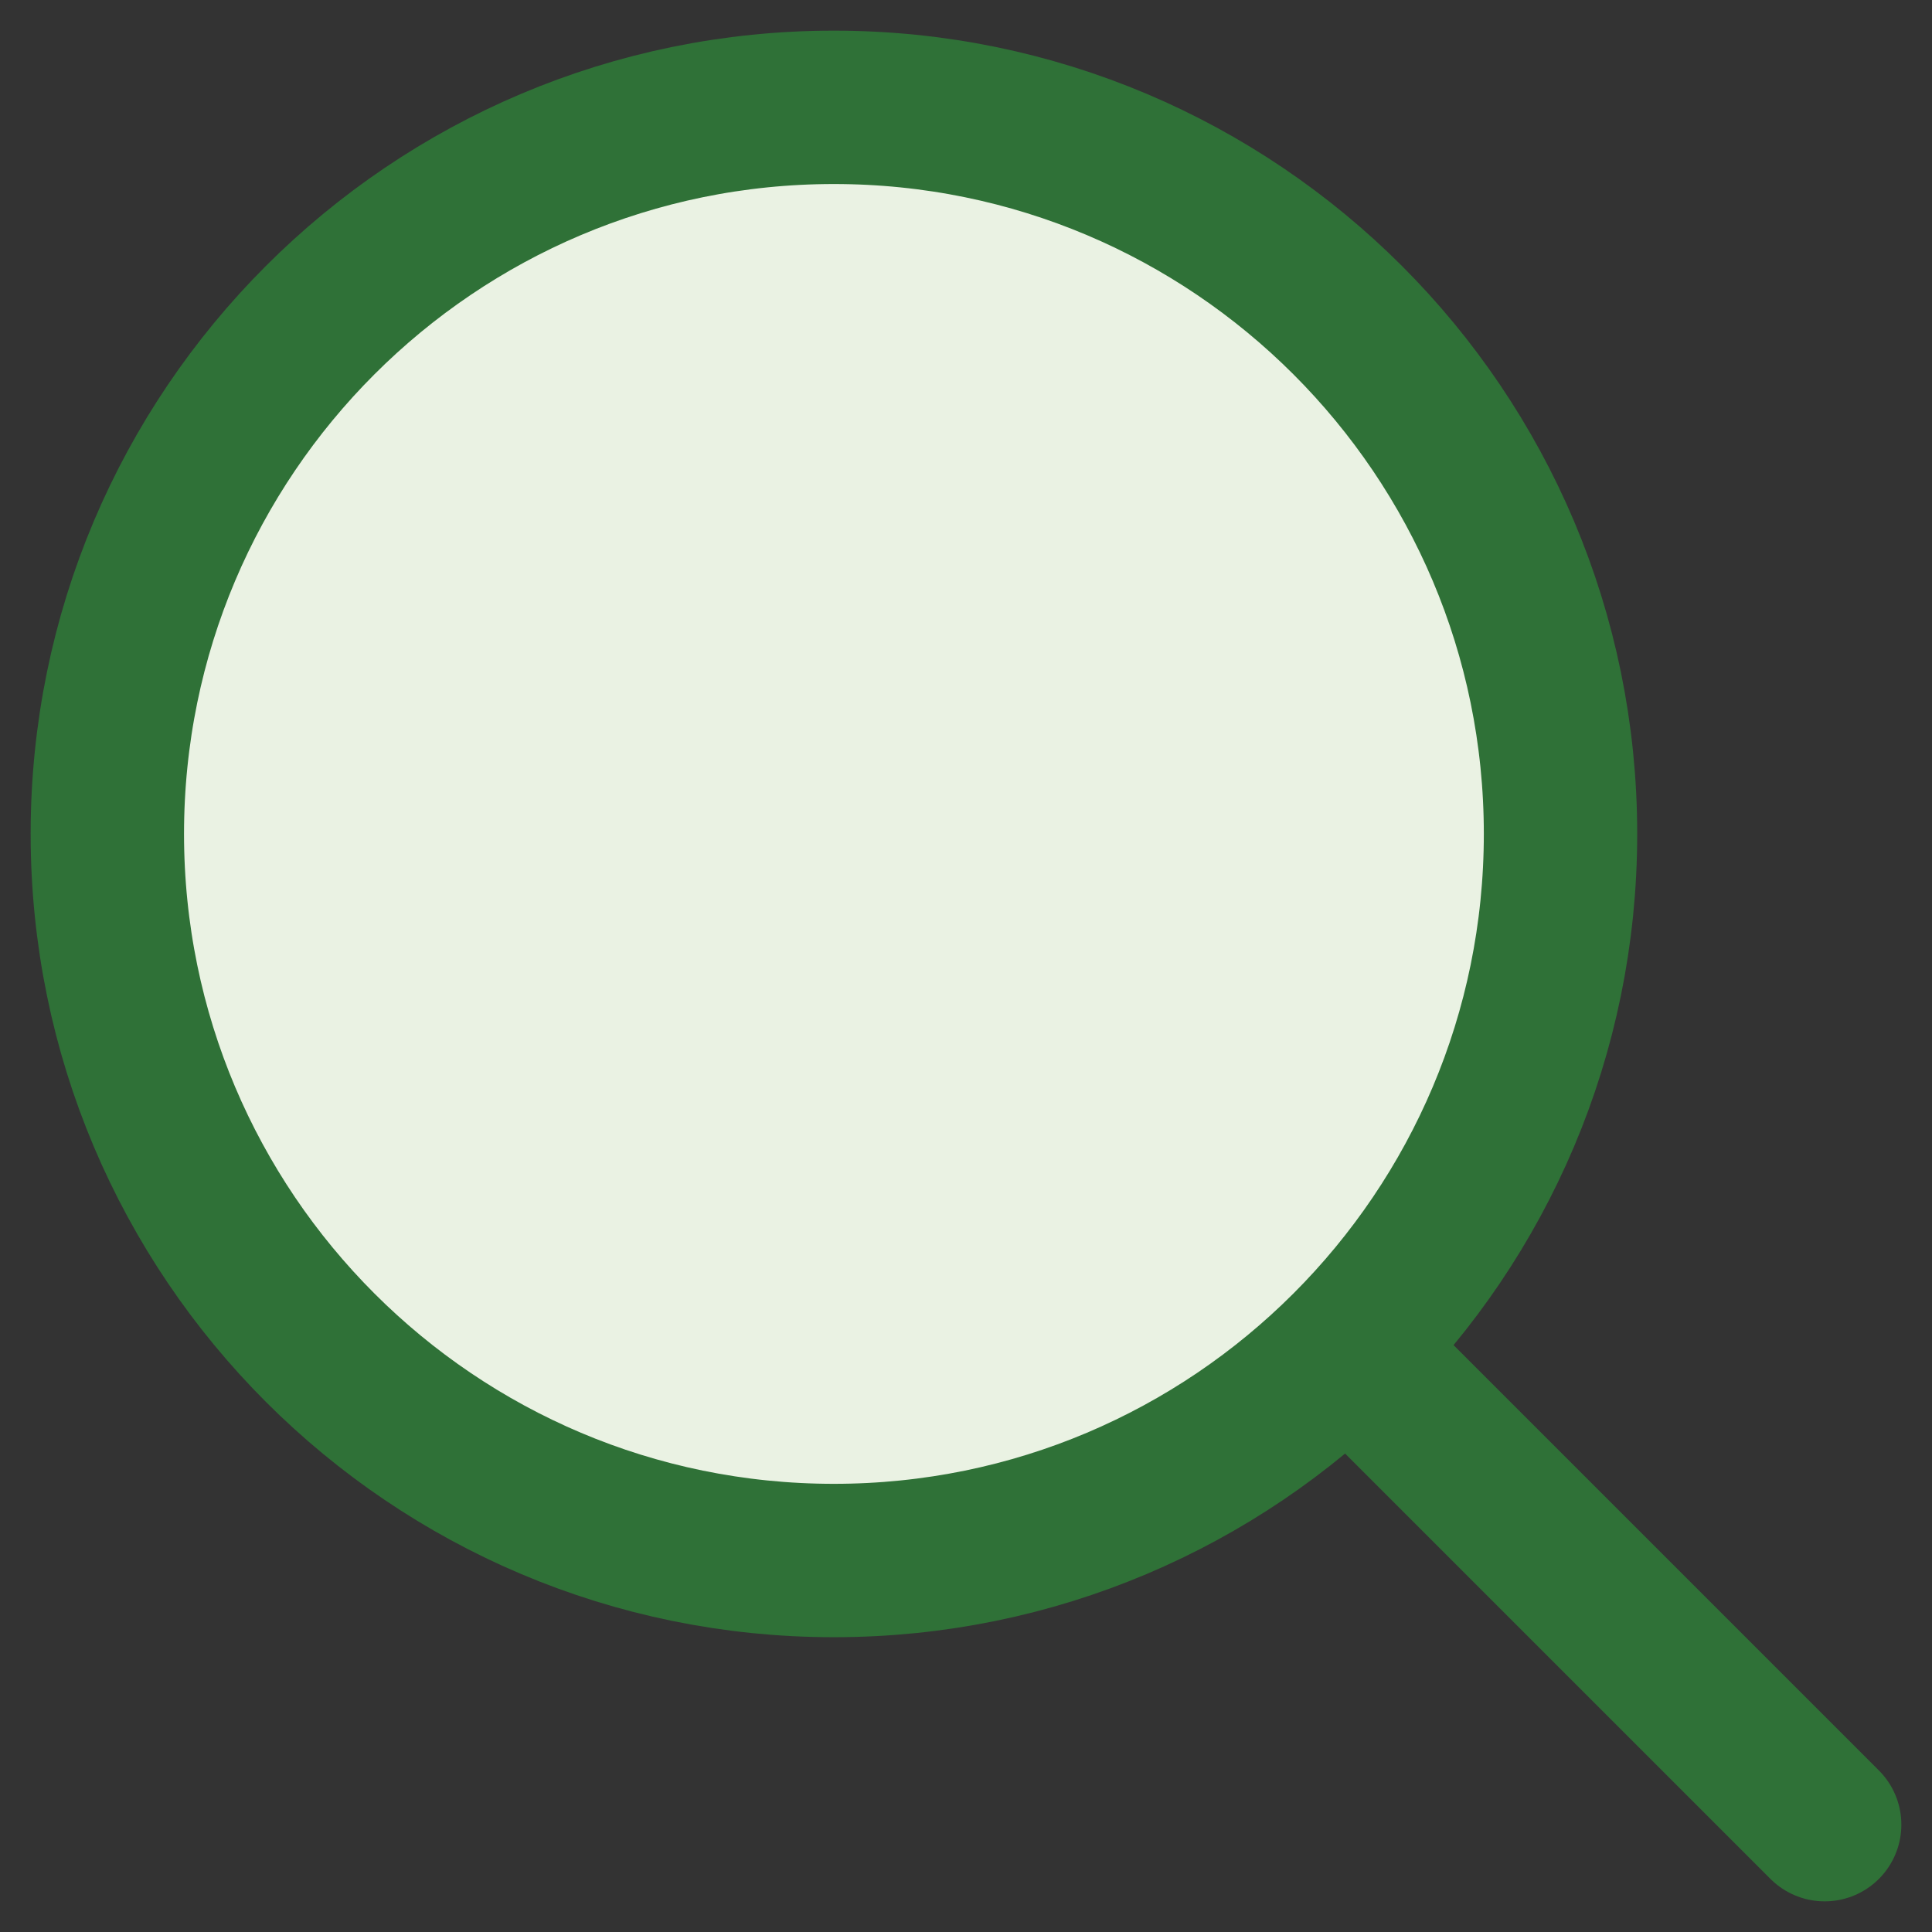
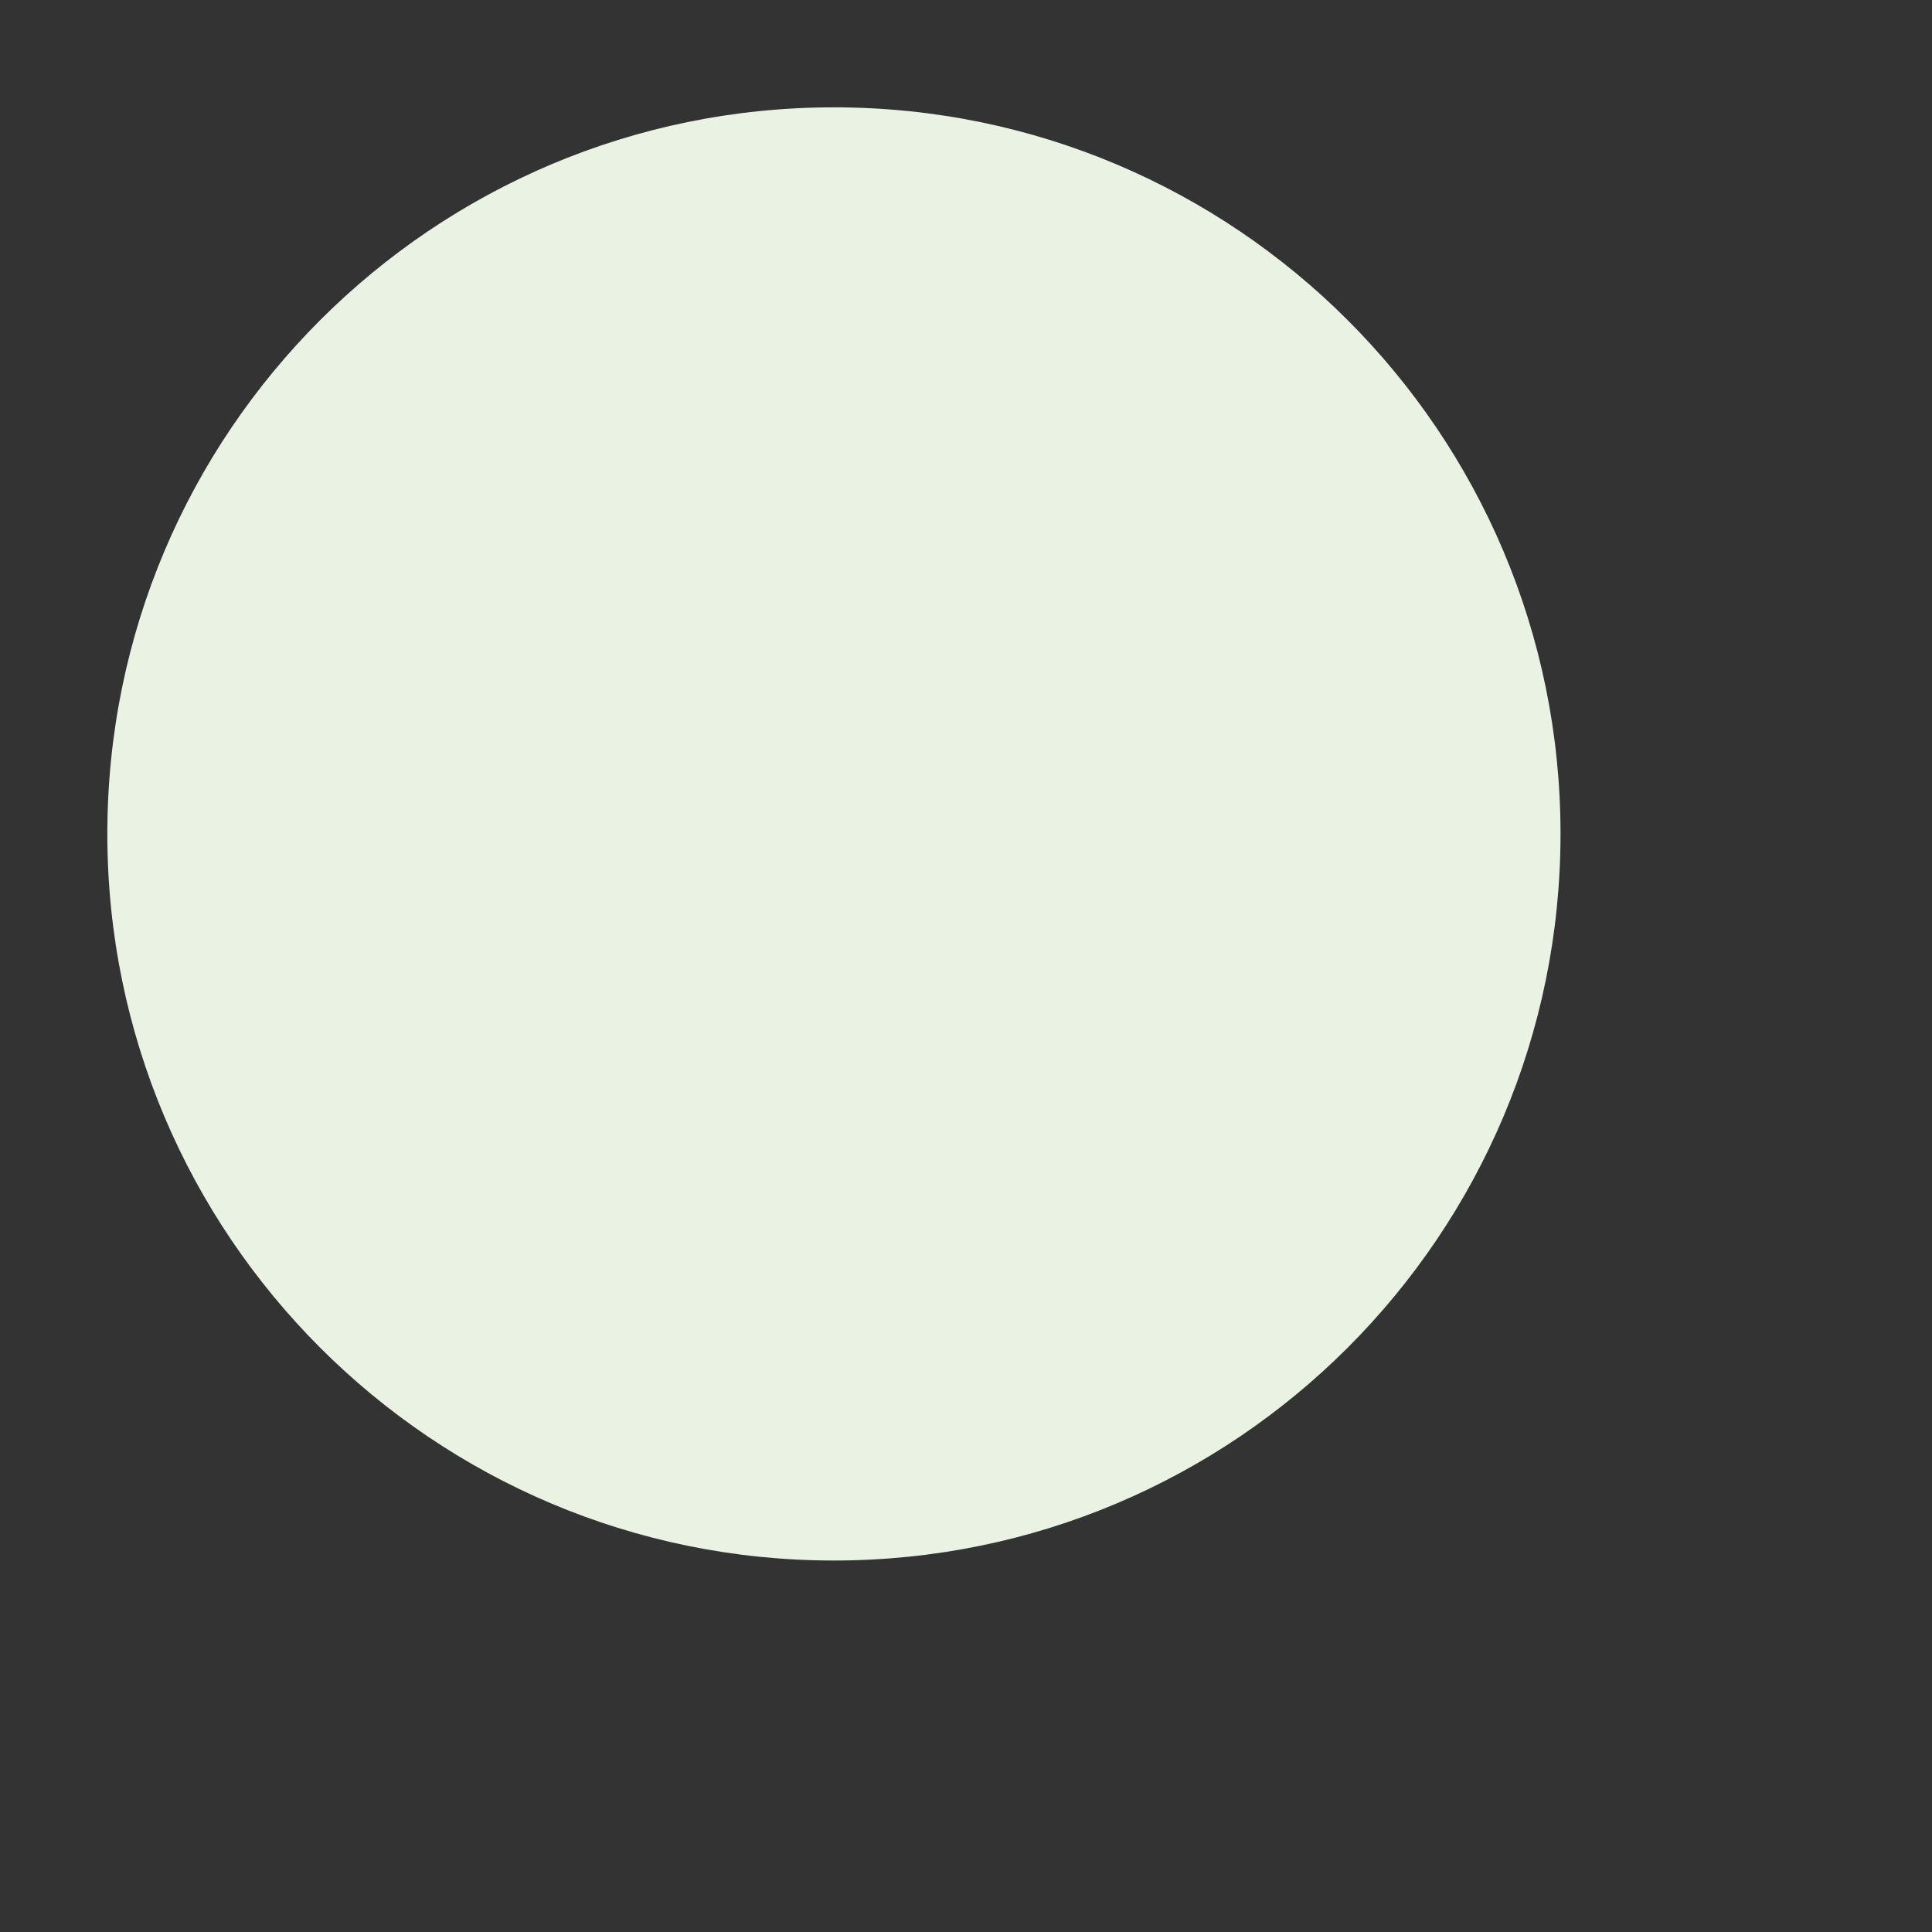
<svg xmlns="http://www.w3.org/2000/svg" width="18" height="18" viewBox="0 0 18 18" fill="none">
  <rect x="0" y="0" width="18" height="18" fill="#333333" stroke="none" />
  <path d="M7.769 14.539C11.508 14.539 14.539 11.508 14.539 7.769C14.539 4.031 11.508 1 7.769 1C4.031 1 1 4.031 1 7.769C1 11.508 4.031 14.539 7.769 14.539Z" fill="#EAF2E3" />
-   <path d="M7.769 14.539C11.508 14.539 14.539 11.508 14.539 7.769C14.539 4.031 11.508 1 7.769 1C4.031 1 1 4.031 1 7.769C1 11.508 4.031 14.539 7.769 14.539Z" stroke="#2F7137" stroke-width="1.429" stroke-linecap="round" stroke-linejoin="round" />
-   <path d="M17 17L12.692 12.692" stroke="#2F7137" stroke-width="1.429" stroke-linecap="round" stroke-linejoin="round" />
</svg>